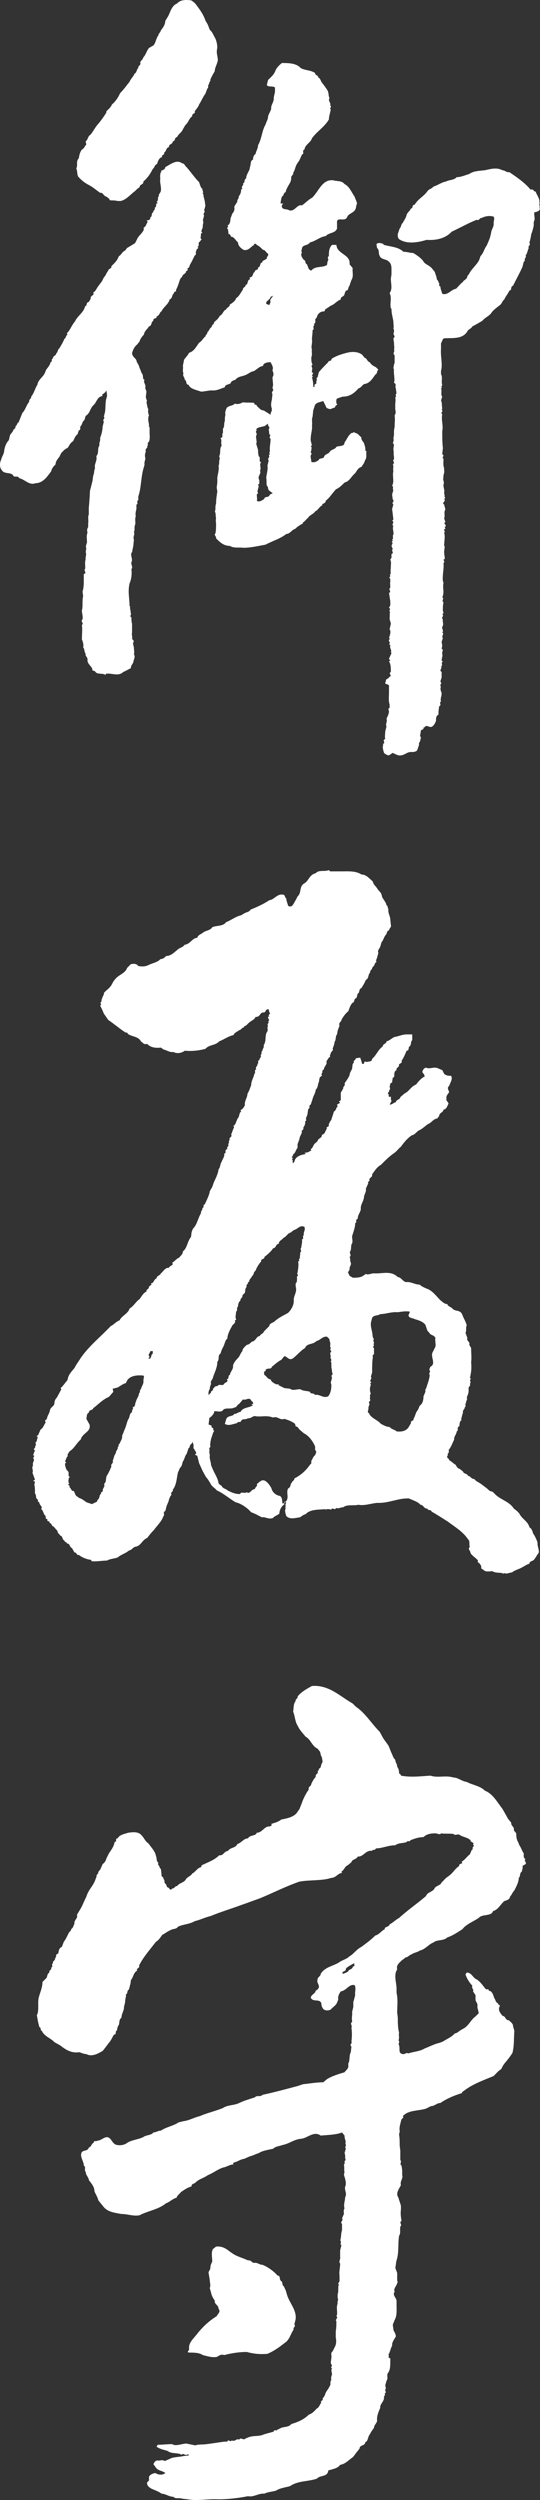
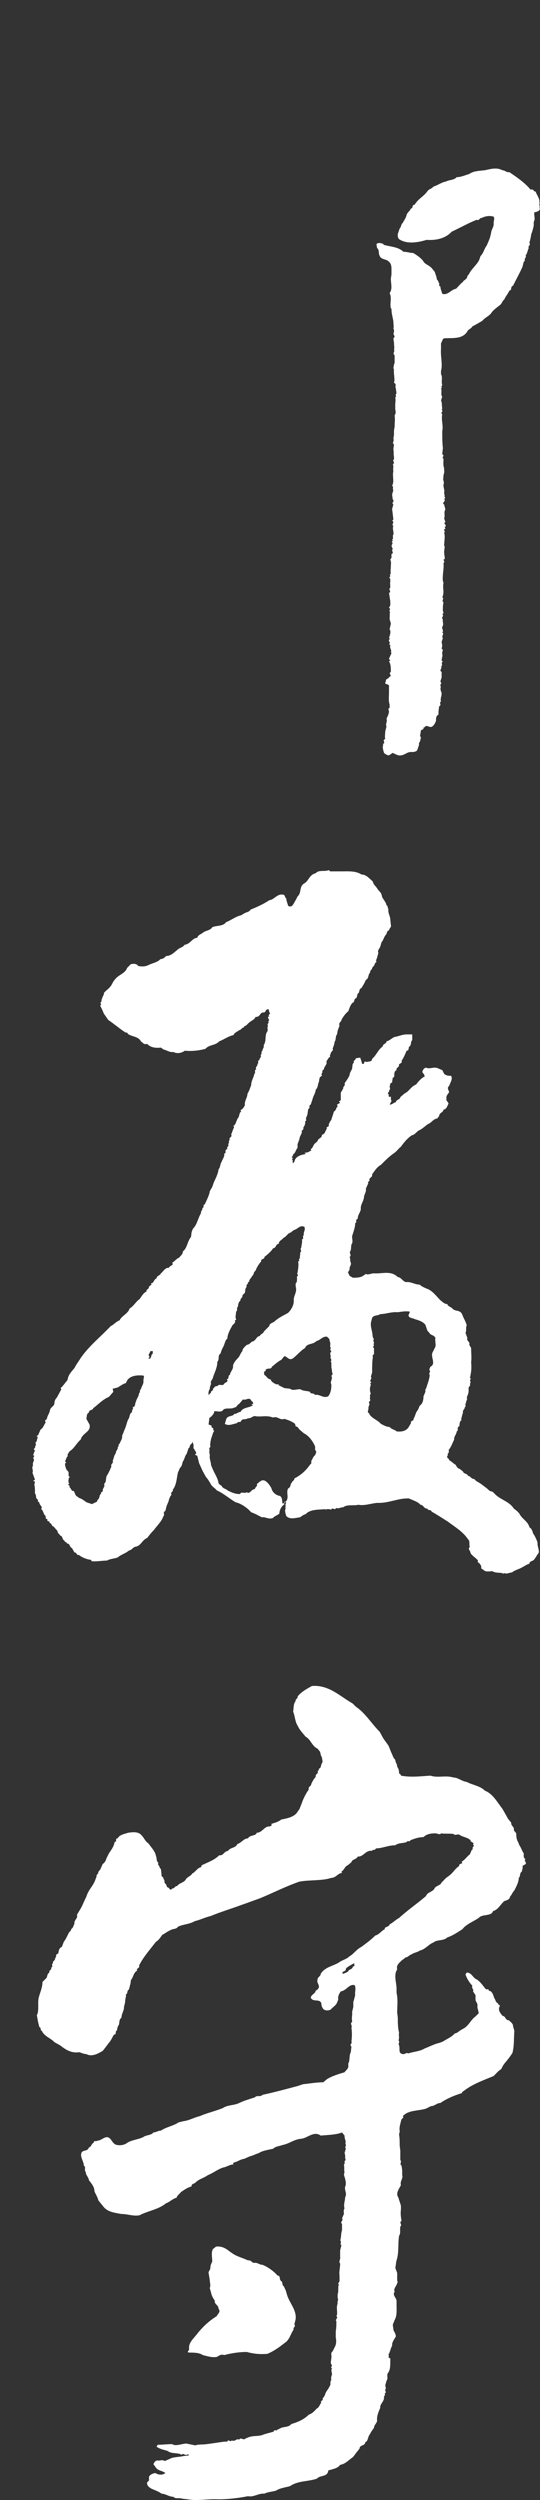
<svg xmlns="http://www.w3.org/2000/svg" id="_レイヤー_1" viewBox="0 0 86.17 398.66">
  <rect x="0" y="0" width="86.17" height="398.66" fill="#333333" stroke="none" />
  <defs>
    <style>.cls-1{fill:#fff}</style>
  </defs>
-   <path d="m14.27 29.55.5.3 1.2.9c.5-.1.5.5 1 .6l.4.3.2.3c.4 0 .8 0 1.2.1h.5c.9-.2 1.6-1.1 2.3-1.6l.3-.3.4-.3c0-.5.7-.4.6-.9.7-.6 1.1-1.2 1.5-2 .3-.2.3-.7.7-.8.1-.4.3-1 .8-1.1-.2-.4.5-.3.3-.7.4-.2.3-.8.8-.9-.1-.5.6-.4.6-.9.5-.1.2-.6.7-.7.2-.5.7-.7.9-1.2l.4-.7c.5-.4.6-1.1 1.1-1.4-.1-.5.6-.4.4-.8.2-.3.6-.7.7-1.1.3-.4.6-1.2 1-1.7l.3-.8c.3-.2 0-.7.3-.7-.1-.3.3-.5.2-.8.2-.4.4-.8.7-1.3 0-.6.4-1.1.5-1.8l-.1-.7c-.1-.4-.1-.8 0-1.2 0-.6-.1-1-.3-1.5-.3-.5-.5-1.1-.9-1.4l-.3-.8-.4-.7c-.3-.9-.8-1.6-1.4-2.4-.2-.3-.5-.6-.9-.8-.8-.1-1.7-.1-2.2.5-1 .4-1.1 1.6-1.6 2.3l-.3.5c0 .6-.4 1.1-.7 1.5-.1.4-.4.5-.4.8-.4.5-.4 1.2-.8 1.6l-.7.4c-.4.5-.5 1.1-.9 1.5-.1.4-.4.5-.5.8.2.5-.4.5-.3.9-.3.2-.2.7-.6.9-.2.5-.6.8-.8 1.3-.5.6-.9 1.2-1.5 1.8-.3.7-.8 1.4-1.3 1.8-.2.5-.6.8-.9 1.1v.2c-.3.5-.8 1.2-1.2 1.7-.5.5-.9 1.3-1.3 1.8-.5.3-.4.8-.8 1.1l.1.5c-.3.3-.3.6-.7.8-.3.4-.4.8-.5 1.4-.5.5-.1 1.1-.4 1.6.2.4.1.9.3 1.3.6.7 1.2 1.1 1.8 1.4M60.38 58.95l-.4-.4-.2-.1c-.4-.2-.6-.4-.8-.7-.4-.1-.4-.6-.8-.7l-.4-.5c-.7-.5-1.6-.5-2.4-.3-.8.2-1.8.5-2.5 1 .1.4-.5.2-.5.5-.6.6-1.1 1.1-1.5 1.6l-.2.8-.2.2.1.1-.1.4v.3l-.3.2v.4l-.2-.1v-.2c0-.5-.1-.9-.2-1.3l.2-.1-.2-.1.2-.5c-.4 0-.1-.4-.2-.5.2-.3-.3-.6.1-.8-.2-.3-.2-.7-.2-1.2.2-.4 0-.9.1-1.2-.2-.5.1-1 0-1.6 0-.5.1-.9.1-1.5.4-.2-.1-.6.3-.8l-.1-.2c.5-.2 0-.8.4-.9l.2-.5c.3-.5.7-.6 1.1-.6l.1-.3.9-.6c.6-.2 1-.8 1.6-1-.1-.5.6-.4.6-.9l.2-.5c.5 0 .3-.5.6-.8.1-.4.2-.6.3-.9.4-.6.1-1.3.2-1.9l-.5-.6c.2-1.6-2-1.6-2.1-3.1h-.7c-.5.5-.5 1.2-.5 1.8-.4.2.1.5-.2.8l-.1.6c-.7.5-1.9.1-2.5.9-.5-.1-.5-.6-.7-1-.4-.2-.1-.6-.5-.7-.2-.3-.6-.7-.3-1.2l-.1-.2.1-.4c.1-.7.9-.4 1.3-1 .9-.2 1.6-.9 2.5-1 .5-.6 1.5-.4 1.8-1.2v-.9c-.1-1.1 1.2-.1 1.6-.9.2-.6.9-.6 1.3-1.2.2-.4.1-.6.3-1-.1-.4-.3-.8-.4-1.1-.5-.7-.8-1.6-1.6-2-.5-.6-1.2-.4-1.8-.6-1.8-.2-2.3 1.8-3.4 2.8-.6.3-1 .8-1.6 1.2-.8-.2-1.1 1-2 .8-.4-.3-1.3 0-1.2-.8l.2-.3h-.4c0-.3.1-.8.2-1.1.4-.2.2-.6.6-.7.1-.6.5-1.1.8-1.7l.1-.5c-.1-.5.4-.5.3-.9.3-.4.3-.9.6-1.4l.4-.6.4-.9c.5-.2-.1-.6.4-.8.1-.8 1-1.1 1.2-1.8.8-1.1 2-1.8 2.7-3 0-.5.2-1 .3-1.6-.3-.2.3-.5-.1-.6.2-.5-.4-.7-.1-1.2-.2-.4-.1-.8-.3-1.2-.3-.5-.7-1-1-1.4-.1-.2-.2-.6-.5-.7 0-.4-.5-.3-.5-.7-.7-.5-1.6-.4-2.3-.8-.7-.8-2-.8-3-.8-.5.4-.9.8-1.1 1.4-.3.6-.7.9-1.1 1.3l-.2.8c.2.4.9.1 1.3.4v.7l-.2.9c.1.7-.5 1.2-.4 1.8-.1.4-.4.8-.5 1.2 0 .5-.3.9-.4 1.3-.6 1-.6 2.3-1.2 3.3 0 .5-.3.9-.4 1.4-.3.2-.4.5-.4.9-.5.2-.3.8-.5 1.2 0 .6-.6 1.1-.6 1.8-.4.2-.1.6-.5.8.2.3-.4.5-.1.8l-.2.2c0 .4-.1.7-.4 1.1.1.3-.3.5-.2.8l-.5.8c.1.4 0 .8-.3 1.1l-.3.8c0 .4-.1 1-.5 1.1.4.2-.3.4.1.6l.1.8h.2l.2.4c.5 0 .7.6 1.1.9 0 .5.4.9.9 1.2.8.2 1.2-.6 1.7-.8l-.1-.1.3-.1.2.2c.4.2.7.5 1 .8.4 0 .4.4.8.6v.1c.1.3-.3.4-.2.7l-.7.4v.2c-.5 0-.2.7-.7.8.1.5-.6.3-.5.7-.4.1-.2.9-.9.9l.1.1v.2c-.5.1-.2.8-.7.9.1.3-.5.4-.4.7-.3.4-.6 1.1-1.1 1.4-.1.4-.6.8-1 1 0 .4-.5.5-.6.8-.5.2-.5.8-1 1-.2.4-.5.7-.9 1 0 .4-.4.4-.4.8-.4.2-.4.7-.7.8.1.3-.3.4-.3.7-.4.3-.5.7-1 1-.4.5-.8 1.4-1.6 1.6-.2.4-.6.8-.8 1.1l-.2 1c.1.3-.1.8.1 1.2-.2.4.2.6.2 1 .4.2.1.8.6.8.3.7 1.2.8 2 1.1.5 0 1.2-.2 1.8-.2.6.1 1.4-.3 2-.5 0-.4.5-.4.9-.6.1-.4.5-.5.8-.6.4-.6 1.3-.5 1.9-.9l.7-.4c.6 0 1-.8 1.8-.9 0-.5.8-.6 1.2-.6l.2.4c.2.4.2.6.1.9.1.3.3.7 0 1.1l.1 1.2-.1.6c.4.3-.3.5 0 .9l-.1.9c-.1.4-.2.9 0 1.4v.3l-.2.5v.2l-.3-.2-.8-.5c-.5 0-.7-.4-1.1-.7.1-.3-.5-.1-.4-.5-.6-.1-1.2 0-1.8-.1-.4.2-.9.4-1.3.2-.3.4-1 .3-1.3.7-.2.4-.3.8-.2 1.1-.1.3-.1.6-.1 1-.2.4 0 .9-.3 1.2v.7c-.3.2.2.7-.4.8.3.4 0 .7.2 1.2-.4.5-.1 1.1-.4 1.7l.1.4c-.2.4 0 .7-.2 1.1.1.7-.1 1.2-.2 1.9v.8l-.1.8.1.6c-.1.7-.2 1.3-.2 2-.2.4 0 .9-.2 1.2.2.3.1.8.2 1.1-.1.4 0 .6 0 .9 0 .5 0 1-.1 1.5-.3.3.2.5.1.8.6.6 1.2 1.2 2.2 1.2.6.4 1.5.2 2.2.3 1.1 0 2.4-.3 3.5-.5 1.1-.6 2.3-.9 3.3-1.7.6 0 .9-.7 1.4-.8.4-.4.9-.7 1.3-.9l-.1-.1c.4-.2.6-.6.9-.8.2-.4.9-.6 1.1-1 .5-.2.7-.8 1.2-1l-.1-.1c.2-.2.6-.2.6-.6.5-.4.7-.7 1.1-1.2l.5-.6c.6-.3.9-.6 1.4-1.1.8-.2 1-.9 1.7-1.5.3-.4.4-.8 1-1l.4-.6.2-.5c.3-.4.1-1 .2-1.4l-.2-.1c.1-.4-.1-.8-.2-1.2-.2-.3-.5-.6-.4-.9-.3-.2-.6-.7-1-.7-.2-.3-.4.1-.7 0v.1c-.5.4-.6.9-1 1.4 0 .7-.8.5-1.3.7-.2.4-.7.4-1 .7-.2.5-.9.4-1 1-.2.2-.8.1-.8.4-.3.2-.7.5-1.2.3 0-.5-.3-1 .1-1.3-.4-.2 0-.5-.1-.8.2-.2-.3-.5.1-.5l-.2-.8v-.3c0-.7.3-1.5.2-2.1.1-.4-.1-.9.1-1.4l.1-1 .2-.6c.1-.7.9-.7 1.4-.9l.4.8c.1.4.4.4.7.5l.8-.3c-.1-.3.6-.4.2-.6 0-.3-.1-.8.2-.8h-.1l.9-.3c1.1 0 1.8-.5 2.5-1.3.4-.1.6-.5.9-.7.9-.1 1.3-.8 1.8-1.5.4-.2.2-.6.5-.8m-17.4 20.1c-.2.3-.8.1-.8.5-.3.2-.8.6-1.2.3.1-.2 0-.6 0-1l.2-.2-.1-.3.2-.8-.1-.3.2-.1v-.6c-.4-.6.4-1 .1-1.5.3-.4-.2-1 .2-1.3-.5-.2 0-.8-.4-1l-.1-.6v-.4l-.3-1c.2-.3-.1-.9 0-1.3.3-.3-.3-.6.1-.8l-.1-.2c.4-.5 1.3-.3 1.6-.7l.3-.2c-.1.4.3.5.2.8h-.1l.1.9c.4.2-.2.5.2.7 0 .8-.2 1.3-.1 2.1-.3.1.2.4-.2.5.3.4-.3.5 0 .9l-.2.8c.1.6-.1 1.2-.2 1.9.1.4 0 .9.1 1.3.3.2.1.6.4.8l.4.3c.4.2-.3.1-.4.5m.2-30.9-.2.5-.5-.2c-.1-.5.6-.6.7-1.1l.4-.2c-.2.4-.6.6-.4 1M29.07 44.15c0-.4.6-.5.6-.8 0-.2.5-.2.2-.5l.3-.2c.1-.5.4-.8.6-1.3l.3-.6c.4-.2 0-.6.3-.8-.2-.2.6-.4.1-.6.5-.1 0-.6.4-.8l.3-.4-.2-.2c.2-.2-.1-.9.4-.8-.5-.2 0-.7 0-1-.1-.2.2-.7 0-1l.2-.8c-.3-.3.3-.5 0-.8l.2-.7-.1-.8-.2-.8c.1-.2-.3-.5 0-.6l-.1-.1-.1-.5h-.1l-.2-.4-.2-.6c-.7-.7-1.3-1.6-2-2.4-.3-.2-.3-.6-.7-.6-.9-.7-1.9.2-2.7.6 0 .4-.5.5-.7.6l.1.1c-.3.3-.2.9-.2 1.2-.1.6.2 1.2.1 1.9-.1.4-.4.5-.3.8-.3.2 0 .8-.4.9l.2.2c-.5.2 0 .5-.5.8.2.3-.3.4-.2.7-.4.1-.1.7-.5.8.1.4-.3.5-.6.5l.2.2-.3.6c-.1.3-.5.3-.3.6-.2.6-.7.9-1 1.4l-.4.8-.3.2-1 .6-.3.4c-.5.2-.6.7-1 .9-.2.5-.4.8-.8 1.2l-.4.4c.1.4-.5.4-.5.7-.3.4-.4.8-.7 1.1l-.3.6-.6.8c-.3.4-.4.8-.8 1 .3.5-.5.4-.4 1l-.3.5c-.5.1-.2.6-.6.7-.2 1-1.2 1.5-1.6 2.4-.6.7-.7 1.3-1.3 1.9l.1.2c-.3.2-.2.5-.5.7-.2.5-.5 1-.8 1.5-.3.2-.2.6-.5.8 0 .4-.6.4-.5.8-.4.1 0 .5-.4.6-.1.5-.4.8-.7 1.2l-.2.5c-.3.7-1.1 1.1-1.2 1.9-.4.6-.5 1.3-1 1.9.1.3-.4.4-.3.8-.5.6-.6 1.3-1.1 1.8l-.6 1.5c-.3.1-.2.5-.5.6.1.4-.4.5-.4.8l-.3.4c-.3.3-.2.7-.4 1.1-.4.4-.6 1-.7 1.6 0 .5-.4 1-.5 1.5-.2.4-.3 1.1.1 1.6.4.7 1.3.3 1.8.8.1.5.8 0 1 .5.9.2 1.6 1.2 2.6.8 1.2 0 1.9-1.1 2.5-1.9.1-.5.4-.8.7-1.1 0-.5.3-.8.6-1.2l.3-.6c.3-.3.6-.7 1-.8.3-.4.4-.8.9-1.1.2-.4.3-.8.7-1.1l.2-.6c.5-.2 0-.5.4-.8l.3-.7c.4-.2.2-.7.5-.9.6-.4.6-1.1 1.1-1.6.6-.5.6-1.4 1.5-1.5l-.1-.2c.3-.2.6-.4.7-.7l.1.6v.4c-.3.7-.2 1.6-.3 2.4l-.2.8c.3.3-.3.4 0 .8l-.2.8c0 .6-.2 1.3-.4 1.8.1.5-.2.7-.1 1.2-.4.5 0 1.1-.5 1.7.2.7-.4 1.3-.2 1.9-.2.4-.1.8-.3 1.2l-.1.8-.1.4-.2.8c-.2.5-.1 1.2-.2 1.8 0 .5-.1 1.1-.1 1.5v.9c-.2.4 0 .9-.1 1.4v.6c-.2.3-.2.6-.1.9-.2.4-.1.9-.1 1.3.1.4-.3.7-.1 1.2l-.1.6c.2.3-.1.9 0 1.2-.2.4 0 1.1-.1 1.5-.3.2.4.6-.2.8v.9c0 .6 0 1.3-.2 1.9l.1.7c-.2.8 0 1.6-.2 2.3 0 .5.2.9.1 1.4-.4.4.3.6-.1.9.1.8 0 1.6 0 2.3.2.5.3.9.2 1.3.3.3.1.6.4 1-.1.4.3.5.3.9-.1.7.6 1 .8 1.6l-.1.1.5.2c.3.6 1.2.2 1.7.6v-.2c.9-.2 2 .5 2.8-.3.3-.1.8-.4 1.2-.6 0-.3.2-.6.4-.9 0-.4.4-.9.1-1.3.1-.4 0-.7 0-1 0-.4-.3-.7 0-1.1l-.3-.4c.1-.3-.1-.6 0-1v-1.4c-.1-.3-.1-.7-.1-1-.4-.2.1-.5-.1-.6 0-.5-.2-.9-.1-1.2h-.1c0-1.3-.3-2.3 0-3.6.3-.7.4-1.5.3-2.3.3-.3-.1-.7 0-1.1.3-.5-.3-1.2.1-1.6l.2-1 .1-1c-.2-.5.2-.8 0-1.2.2-.4 0-.8.2-1.2.1-.4-.1-.9.1-1.3-.1-.4 0-.8.1-1.2v-.7c.4-.1-.1-.5.3-.7v-.6c.5-1.4.4-3.2.9-4.7l.1-.4c-.1-.5.2-.7.1-1.1s0-.6.1-1c-.2-.4.4-.5.2-.8.3-.2-.1-.5.3-.7.2-.5.1-1 .1-1.5v-.8l-.1-.1v-.4c-.1-.5-.2-1 0-1.4-.1-.3-.2-.6-.1-1-.2-.3-.2-.8-.3-1.1.2-.3-.1-.5-.1-.9l.1-.8-.2-.6c.2-.5-.4-.9-.1-1.3l-.2-.1c-.1-.4 0-.7-.3-1-.1-.4-.3-.7-.4-1.1-.1-.3-.4-.6-.4-.9-.2-.4-.6-.5-.7-1.1.1-.5.4-1.1.8-1.4l.4-.5c.1-.4.4-.8.7-1.1 0-.3.3-.7.6-1l.2-.3c.5-.1.3-.7.7-.9-.1-.5.7-.3.5-.7.5-.1.5-.7.8-.8.3-.7 1.1-1.1 1.3-1.9.5-.2.3-.7.7-1-.1-.3.5-.2.3-.5.6-1.1.5-1.8 1-2.1" class="cls-1" />
  <path d="M86.07 33.15c.2-.2-.2-.7.1-.7l-.1-.1c.1-.7-.4-1.2-.6-1.8-.4 0-.3-.5-.8-.3-.9-1.1-2.2-2-3.4-2.8-.4.1-.7-.3-1.1-.3-.9-.5-1.9-.2-2.8 0-.9.1-1.8.1-2.5.6-.7.2-1.3.5-2 .5-.4.5-1.2.4-1.7.7-.7.1-1.3.6-2 .8-.3.4-.8.4-1 .8-.6.8-1.5 1.2-2 2.1-.5 0-.2.6-.6.6-.2.5-.6.6-.7 1.1-.1.4-.4.8-.6 1.2-.3.2-.2.6-.5.9l-.3.9c0 .4 0 .7.4.9 1.2.7 2.9.4 4.2 0 1.5.1 3-.2 4-1.3 1.3-.6 2.7-1.4 4-1.9.4.2.4-.3.8-.3.6-.3 1.3-.4 1.9-.2.2.3 0 .7 0 1 .1.6-.4 1.1-.4 1.6l-.2.8-.2.5-.3.7c-.4.5-.5 1.2-1 1.7l-.2.6c-.4.8-1.2 1.4-1.6 2.2l-.3.4c0 .5-.6.6-.7.9-.4.3-.7.7-1.1 1.1-.8.1-1.3 1.1-2.2.8-.1-.4-.3-.8-.3-1.2-.4 0 0-.5-.3-.6 0-.4-.3-.3-.3-.8l-.3-.9-.4-.5c-.4-.5-.9-.6-1.3-1-.4-.7-1.1-1.1-1.7-1.5-.5 0-1-.2-1.6-.2-.8-.8-2.1-.8-3.1-1.1l-.2-.2c-.4-.1-.8-.2-1 .1l.1.6c.4.3.2.9.4 1.2.2.7 1.1.5 1.5 1 .4.3.4.9.4 1.2v.8l-.1.7c0 .8.3 1.6-.2 2.3.4.7 0 1.6.2 2.4l.1.1c0 .8.2 1.3.3 2 0 .4.1.9 0 1.2l.1.1v.4c-.3.5.4.6-.1 1l.1.7c0 .4.1.8 0 1.1.2.3-.3.6.1.9v1.2l-.1.3-.1.6.1.1c-.1.7.2 1.6 0 2.2.5.2.1.6.3.9l.1.8c-.3.2.1.5-.2.6.1.4 0 .8 0 1.2v.6c0 .4.2.6-.1 1.1.1.7 0 1.1 0 1.8l-.1.6v.7l-.1.6c.2.4-.3.7.1.9l-.1.8c.1.4 0 .8.1 1.2v.4c-.4.2.3.5-.2.8.2.2 0 .7.1 1.1-.2.8.2 1.6-.2 2.3.3.2 0 .5.2.7l-.2.7.1.8c.4.3-.3.5.1.8l-.2.7.1.8.1.9-.2.2c.5.2-.2.6.2.8-.2.5.1.9 0 1.4-.2.2.1.6-.2.8.3.2-.3.4.1.5l-.2.5.2.5c-.3.3.3.6-.2.8v.6l-.2.3c.2.4.1.6.1 1 0 .5-.1.8 0 1.2-.3.1.1.6-.3.6.4.3.1.9.2 1.2v.5c-.4.2.3.6-.2.8.1.4.1.8.2 1.2 0 .4.1.9-.2 1.1l.2.3c-.3.2.1.5-.1.7.1.3-.1.8.1 1.2l.1.4-.2.9c.3.4 0 1-.1 1.4h.1v.2c-.4.2.3.5-.1.8l.2.1v.2c-.1.3.3.7.1.9l.1.2-.4.9.2.3-.2.1c.3.5.3 1 .3 1.7-.5.3.3.5-.2.8l-.1-.1c.2.4-.6.3-.5.8-.4.7.6.2.5.9v.9c0 .6-.1 1.3.1 1.9v.5l-.2.2.1.4c0 .4-.3.9-.4 1.2.2.3-.2.8 0 1.2l-.2.8c0 .4-.1.8 0 1.2-.6.2.2.6-.4.8l.1.1c-.2.4 0 .9.1 1.3.2.2.5.4.8.4l.6-.4c.4.2.9.5 1.3.4.4 0 .9-.4 1.3-.5s.9.1 1.3-.3l.3-.9c-.1-.4.3-.5.2-.9.3-.2-.2-.5 0-.7l.1-.7.4-.2v-.2l.2-.1c.3-.5.8.2 1.2-.1.3-.2.5-.6.6-.9 0-.4 0-.8.4-1v-.5l.1-.8c.5-.3-.1-.5.3-.8-.2-.5.3-1.1 0-1.6l-.1-.4c.2-.3-.2-.7.2-.9-.4-.3 0-.6 0-1v-.8c-.5-.3.2-.6-.1-.9.4-.1-.1-.5.3-.8l-.2-.1c0-.4.2-.7.1-1.1-.1-.3.3-.6-.1-.8l.1-.5-.1-.6.2-.6c-.3-.3.3-.7-.1-.9.3-.3-.1-.5 0-.9.3-.4 0-.8.1-1.2-.4-.3.3-.5-.1-.8.4-.2 0-.5.1-.8 0-.4 0-.7.1-1.1-.4-.3.2-.6-.2-.8.4-.8 0-1.5.2-2.3l-.1-.3c-.1-1 .2-1.9.1-2.9.4-.2-.3-.5.2-.6 0-.5-.1-.7-.1-1.2l.1-.8-.1-.1c0-.7.2-1.5 0-2.1.3-.2-.3-.6.2-.6l-.1-.3c.5-.3-.4-.6.1-.8l-.2-.6c.2-.4-.1-1 .2-1.4l-.2-.8c-.5-.3.4-.5 0-.9.4-.2-.1-.3.1-.6-.2-.3 0-.6-.1-.9l-.1-.5v-.3c.2-.4-.2-.8 0-1.1-.1-.4.2-.7.1-1.1v-.4c-.2-.5-.1-1.1-.1-1.5-.4-.2.3-.5-.2-.7l.1-1c-.1-.9-.1-1.8-.1-2.7.2-.9-.2-1.8 0-2.7-.4-.2.3-.5-.1-.7l.1-.2c-.1-.5 0-.9-.2-1.3l.2-.6c-.3-.3 0-.9-.2-1.3.3-.1-.1-.3.2-.5-.2-.6.1-1.3-.2-1.8v-.5c.3-1.1-.1-2.3 0-3.5v-.9c.2-.3.2-.7.5-.8 1.3-.1 2.9.2 3.7-1.1.2-.4.6-.4.8-.8.6-.3 1.1-.6 1.6-.9.4-.5 1-.7 1.4-1.2.3-.5.9-.9 1.4-1.3.3-.2.4-.7.7-.9.2-.5.6-.9.8-1.4.5-.1.1-.6.6-.8.5-1 1.1-2.1 1.5-3l.2-.8.2-.2c-.2-.3.3-.5.1-.8.3-.4.3-.8.5-1.2-.2-.3.4-.5.1-.8l.2-.8.1-.6c.2-.5.3-.9.4-1.4v-.6c.3-.4 0-1 .1-1.5.8-.1 1-.5.8-.7M83.88 297.25c.2-.3-.4-.6 0-.8-.4-.1-.3-.6-.3-.9-.3-.4-.4-.9-.7-1.3l-.2-.5c-.3-.5-.3-1-.3-1.4l-.4-.5c.2-.5-.5-.7-.4-1.2l-.5-.6-.5-.9-.4-.7c-.8-1-1.5-2.4-2.8-2.9-.8-.8-2-.9-2.9-1.4-.8-.1-1.4-.7-2.1-.7-1.3-.4-2.5.1-3.7-.3-1.6.1-3.1.3-4.7 0 0-.3-.4-.3-.3-.5 0-.3-.1-.7-.3-.9 0-.5-.3-.7-.3-1.1l-.3-.4-.3-.7c-.2-.4-.3-.8-.5-1.2l-.5-.7c-.4-.5-.6-1-.9-1.5-1.3-1.3-2.3-3-3.8-4l-.5-.5c-2.1-1.2-3.8-3-6.5-2.8-.9.5-1.8 1-2.3 1.7.1.3-.4.4-.3.7-.4.5-.3 1.2-.4 1.7.3.7.3 1.6.7 2.2.3.7.9 1.3 1.3 1.8.8.4 1 1.5 1.9 1.9l.4.5c.1.4.1.6.3.9 0 .3.2.7 0 .9-.2.3-.1.8-.5.9v.2l-.2.2c.2.4-.4.4-.3.9-.3.3-.5.7-.7 1.1 0 .4-.6.5-.4.9-.5.7-.9 1.5-1.2 2.4-.2.4-.2.7-.5 1-.5 1-1.7 1.2-2.7 1.4-.5.4-1 .5-1.6.7l.1.2-.3.2c-.9-.1-1.2 1-2.1 1-.2.6-1.1.3-1.4.9-.7 0-1 .7-1.7.9-.3.7-1.1.5-1.5 1.1-.7.1-.7.8-1.4.7-.8.8-1.8 1.1-2.8 1.6l-.1.3c-.6.1-.9.8-1.4 1-.2.4-.7.5-1 .9-.3.6-1.1.6-1.4 1.1-.4 0-.4.4-.8.4-.4.5-.4-.2-.8-.2l-.2-.5c-.4-.2-.1-.7-.4-.8.1-.4-.4-.3-.3-.7l-.1-.9-.2-.2c0-.4-.4-.4-.2-.8-.4-.3-.2-.7-.4-1.1-.1-.7-.7-1.3-1.2-2-.5-.3-.7-.9-1.1-1.3-.5-.6-1.4-.5-2.1-.4-.6.2-1.4.3-1.7.9-.5 0 0 .5-.5.6-.1.7-.5 1.2-.9 1.8l-.4.8c-.1.4-.3.7-.6.9l-.3.7c-.1.3-.5.5-.4.8-.4.2-.2.6-.4.8-.3 1.1-1.2 1.8-1.5 2.9l-.2.4-.4.9c-.2.5-.7 1.2-.9 1.6.2.6-.5.8-.4 1.4l-.3.7c-.3.1-.2.5-.5.6-.3.5-.5 1.1-.9 1.6l-.3.8c-.5.2-.5.7-.6 1.1-.5 0-.2.6-.5.7.1.4-.5.5-.3.8-.4.2.1.5-.3.7.1.4-.4.4-.3.8-.4.2-.3.7-.5.9l-.6.6c0 .9-.4 1.7-.6 2.5s.1 2.1-.3 2.8l.2 1.1.2.8c.3 0 .1.5.4.6.4.9 1.5 1.2 2 1.8l.9.5c.9.7 1.8 1.3 3.1 1.1.3.1.7.3 1.1.3.9.5 1.9-.1 2.6-.5l.4-.5.6-.8c.3-.3.5-.8.8-1.3.5 0 .1-.5.5-.7 0-.3.1-.6.3-.9.1-.4 0-.8.4-1.1 0-.6.4-1.1.4-1.6 0-.3.2-.7.2-1.1s.2-.7.1-1c.4-.2.1-.6.5-.8.1-.5.3-1 .3-1.5.4-.4.4-1.2 1-1.5-.2-.4.5-.4.3-.8.7-1.4 1.7-2.5 2.7-3.8.5-.3.7-.7 1-1.1.4-.2.9-.6 1.4-.8.3-.2.9-.1 1.1-.5.8-.4 1.9-.4 2.7-.9.9-.2 1.6-.6 2.5-.8 1.7-.7 3.4-1.2 5-1.8.9-.3 1.9-.7 2.8-1 2.2-.9 4.1-1.9 6.4-2.7 1.6-.3 3.6-.1 5.1-.6.7 0 1-.7 1.7-.8l-.1-.2c.5-.3.5-.8 1-1l.6-.5c.1-.5.8-.4 1-.9.9.1 1.3-1.1 2.3-.9 0-.3.5 0 .6-.4 1 0 2-.5 3.1-.5.5-.4 1.2-.3 1.8-.5.1-.3.6 0 .6-.3.8-.3 1.4-.5 2.1-.5.5-.5 1.2-.6 1.9-.6.3 0 .7.3.9 0 .5.1 1.3 0 2 .1.2.3.6 0 .9.1.5.4 1.3.4 1.8.9 0 .4.7.3.4.7.4.3-.3.4 0 .7-.4.2-.3.8-.7 1-.4.4-.7.8-1.1 1 .3.5-.5.2-.4.7-.6.4-.8.8-1.3 1.3l-.5.4c-.5.3-.6.6-1 .9-.2.6-1 .5-1.2 1.1-.4.5-1.1.5-1.3 1.1-1.4 1.2-3 2.3-4.3 3.5-.6.3-1 .8-1.5 1-.1.5-.8.3-.8.8-.6.3-.8.8-1.5 1-.7.7-1.4 1.2-2.2 1.8-.8.4-1.3 1.2-1.9 1.5-.5.5-1.2.6-1.7 1-1 .6-2.2.7-2.9 1.8 0 .4-.5.5-.5.9-.2.5.3.8.2 1.3l-.2.3-.3.2c-.1.5-.7.6-.8 1.1.4.8 1.4.1 1.7.9 0 .4.1.6.3.9.3.3.8.3 1.2.1.3-.4.8-.6 1-1.1l.2-.5c-.1-.4.1-.9.4-1.3.9-.1 1.3-1.2 2.2-1 .3.5 0 1.1.1 1.6-.1.4-.2.8-.3 1.1v.8l-.2.8c.1.3-.1.9 0 1.3v.3c-.4.2.1.6-.1.9.1.6.1 1.5 0 2.2.2.3-.4.5 0 .8l-.1.9c-.3.5-.1 1.3-.4 1.8v.3c.1.5-.4.8-.6 1.1-1 .3-2 .6-2.8 1.1l-.6.5c-1.1 0-2.1.2-3.2.3l-.9.3c-1.9.5-3.7 1-5.6 1.4-.3.4-.9 0-1.2.4-.9.3-1.7.5-2.5.9s-1.9.3-2.6.8c-1.2.5-2.6.8-3.7 1.3-.9.2-1.7.7-2.6.8l-.8.2c-.9.6-1.9.7-2.8 1.3-.4 0-.8.3-1.2.3-.3.4-.9.4-1.4.6-.7.5-1.8.5-2.7 1-.5.4-1.1.5-1.7.4s-.8-.7-1.1-1c-.7-.7-1.3.3-2 .3-.2.2-.6-.1-.6.3-.4.2-.4.7-.8.8-.2.7-1 .3-1.2.9-.2.7.4 1.3.4 2 .4.2 0 .7.3 1 0 .5.5.9.5 1.3.4.5.9 1.1.9 1.8.2.5.5.9.6 1.4l.8 1c.7.9 1.8 1 2.9 1.2 1 0 1.9.4 2.9.2 1.3-.7 3-.9 4.2-1.9.6-.2 1-.7 1.7-.9.1-.4.5-.6.7-.9.6-.4 1-.7 1.7-.9-.1-.4.4-.4.6-.6.6-.6 1.3-.7 2-1.2.8-.3 1.5-.9 2.4-1.2.6-.1 1.1-.5 1.7-.5l-.1-.1.1-.2c.6-.1 1-.5 1.7-.6l.9-.4c.5-.1 1-.4 1.4-.5.6-.4 1.4-.5 2.3-.7.4-.4 1-.4 1.5-.6 1.1-.2 1.8-.9 3-1 1-.1 2-1.3 3.1-.5.9-.1 2.4-.1 3.4-.5l.4.5c0 .4.1.6.2 1-.2.2.2.6-.1.8l.1.3-.2.7c.2.3 0 .8.2 1.1-.4.2 0 .5-.3.7.1.5 0 .8.1 1.3-.2.3 0 .6.1 1l.1.5v.5c-.4.7.3 1.3-.1 1.9 0 .6-.3 1.2-.1 1.8-.2.3-.1.6-.1.9l-.3.7c.3.4-.4.5 0 .9v1c-.2.5-.1 1.2-.3 1.6.3.2-.1.6.2.8l-.2.8v1.1c.1.3-.3.7 0 1 0 .7-.2 1.3-.1 1.9v.9c0 .2-.4.4-.1.5-.2.5 0 1.1-.2 1.6v.6c.2.3-.1.5 0 .9-.3.7.1 1.5-.2 2 .4.3-.3.5 0 .8 0 .5 0 1.1-.1 1.6v1c.1.4.1 1-.1 1.4l-.4.8c-.4.3-.1.7-.2 1 0 .4-.2.8 0 1.1.3.3-.3.4.1.6-.2.4 0 .6 0 1-.1.3-.2.5-.1.9-.3.2 0 .7-.3 1-.2.5-.6.8-.7 1.3l-.2.4-.2.2c.2.4-.5.4-.2.7-.3.3-.3.7-.7.9-.4.4-.7.8-1.3 1-.8.8-1.8 1.2-2.8 1.5-.4.5-1 .4-1.6.6l-.6.3v-.1c-.1.5-.5-.1-.6.4-.6.2-1.2.3-1.7.5-.7.3-1.5.1-2.3.4l-.5.2c-.3.4-.8-.3-1 .2-.4-.3-.7.4-1.2.1-.2.4-.6-.3-.7.2h-.4c-.9.1-2 .3-2.9.4-.6.1-1.3 0-1.8.2l-1.5-.3-.6.1c-.5.1-1.2.3-1.6 0-.8 0-1.5.1-2.3.1l-.2.3c.5.4 1.2.5 1.8.7.6.5 1.6.2 2.2.6.3-.4.6.3 1-.1l.2.2-.9.1c-.8.2-1.6.1-2.3.5l-.7.3c-.4-.3-.7 0-1.2-.1-.4.1-.5.4-.6.6l.3.4c.4.7 1.1.6 1.6 1-.4.4-1.2.3-1.6 0-.4.1-.8.2-1 .6v.6l-.3.3c-.1.5.4.9.9 1.1s1 .4 1.4.7c.6 0 1.2.5 1.9.5.3.4.9.1 1.4.3l.9.1c1.5.3 3.1-.1 4.9 0 1.5 0 3.2-.2 4.7-.5.9.2 1.7-.5 2.6-.4.6-.3 1.3-.3 1.9-.5.6-.4 1.5-.5 2.2-.7 1.3-.9 2.9-.7 4.3-1.2.5-.6 1.7-.2 1.8-1.3.6-.2 1.5-.3 1.9-.9.8-.1 1.4-.8 2-1.2.3-.3.5-.7.8-1l.3-.4c0-.6.9-.4.9-1 .5-.2.4-.9.7-1.2.2-.4.4-.7.7-1.1 0-.4.4-.7.5-1.1-.1-.7.2-1.4.5-2.1-.1-.5.5-.9.6-1.5-.1-.4.3-.5.1-.8.5-.2-.2-.5.2-.7l-.1-.6.2-.7c.3-.4 0-.9.2-1.2.4-.5.4-1.2.4-1.9v-.5c-.5 0-.1-.5-.3-.6.3-.4.3-.9.6-1.4-.1-.5.4-1.1.6-1.5l-.1-.4-.3-.6c0-.4-.2-.8 0-1.1l.2-.5c.4-.7.3-1.6.3-2.4v-.7c-.1-.5-.7-.9-.3-1.4-.2-.4.1-.7.3-1.1l.2-.5-.1-.1v-1.3l-.3-.8c.1-.4.1-.9.2-1.2.4-1.2.2-2.6.4-3.9.3-.5.1-.9.2-1.5.4-.3-.3-.6.2-.9-.1-.5-.2-1.2-.1-1.8v-.6c-.1-.4-.3-.9-.4-1.3-.5-.7.1-1.4.4-2-.2-.6.4-1.1.2-1.6v-.8l-.1-.7c-.4-.3.1-.6-.2-.9v-1.5l-.1-.8c0-.6 0-1.2-.1-1.8l.1-.4v-.2c-.1-.5.1-1 .2-1.5l.1-.3.3-.3-.1-.2c.9-1 2.4-.8 3.7-1.2l.8-.4c.6 0 .9-.5 1.5-.5 1-.7 2.2-1.2 3.5-1.6l-.1-.1.3-.2c1.4-1.1 3.1-1.7 4.8-2.4.4-.4.7-.8 1.2-1.1.2-.4.4-.8.7-1.1.4-.5.8-1 1.1-1.5.3-1.2.2-2.4.3-3.5l-.2-.7c0-.5-.4-.7-.7-1-.6 0-.4-.6-1-.7-.3-.4-.7-.8-.5-1.4.3-.4-.3-.3-.2-.6-.4-.1-.4-.6-.6-.8l-.1-.3c-.1-.3-.3-.9-.8-.9.1-.4-.4-.1-.5-.3-.5-.6-.8-1.1-1.4-1.5-.6-.2-.8-1.1-1.6-1.1l-.2.3c.2.6.6 1.3 1.1 1.8-.2.4.3.6.1.9l.4.6v.8c.1.3.4.6.3 1 0 .4.2.7.2 1.1l-.5.5c-.7.5-1 1.3-1.7 1.8l-.5.3c-.3.1-.7.6-1.1.6-.5.6-1.3.9-1.9 1.3l-.5.2c-.9.2-1.6.6-2.4.9-.8.5-1.8.5-2.6.8-.4-.2-.6.2-.9.1-.8-.1-.4-.9-.6-1.4-.2-.3.2-.5-.1-.8.2-.3 0-.8.1-1.2-.2-.8-.2-1.6-.2-2.4l-.1-.8c0-.9.1-1.8 0-2.6l-.1-.6v-.6c0-1-.5-2.2.1-3.1-.2-.7.4-1.1.8-1.5l.3-.2.2-.2c.4 0 .6-.4 1-.5.4-.3.9-.3 1.3-.6.9-.2 1.4-1 2.2-1.3.6-.5 1.6-.2 2.2-.8.9-.3 1.6-.8 2.4-1.3.6-.8 1.7-1.2 2.6-1.8.6-.7 2-.2 2.3-1.1.8-.2 1.2-1.1 1.8-1.6.4-.1.9-.3.9-.7.3-.3.4-.7.7-1 .3-.6.7-1.3.7-2 .3-.2.1-.8.5-1 0-.3.2-.5.1-.9l.5-.3Zm-27.3 16.2-.3.2c0 .4-.7.4-.7.7-.3.2-.5.3-.9.4-.2-.5.6-.3.5-.8.3-.4.9-.6 1.3-.9l.1.4Z" class="cls-1" />
  <path d="M31.47 372.15c-.6.8-1.4 1.4-1.3 2.4.1.3-.5.5 0 .6.8 0 1.6 0 2.2.4.8.2 1.4.4 2.2.3.4-.2.7-.5 1.2-.3 1.1-.3 2.4-.5 3.6-.5 1.1.3 2.1.4 3.3.3 1.2-.5 2.2-1.3 3.1-2l.3-.4c.3-.5.5-1.1.8-1.5-.2-.3.4-.4.1-.8l.2-.8c.2-1.5-1-2.6-1.4-4-.1-.5-.3-.9-.5-1.3-.3-.1-.1-.6-.4-.8-.4-.3 0-.8-.6-.9-.6-.7-1.6-1.4-2.4-1.7-.5 0-.8-.4-1.3-.3-.4 0-.5-.5-1-.4-.8-.4-1.8-.6-2.6-1.2l-.3-.2c-.7-.6-1.4-.9-2.2-.8l-.5.4c-.3.6-.1 1.3-.1 2-.2.4-.3.6-.3 1.1l-.3.6.2 1.2c0 .4.2.9 0 1.3l.2.7c.1.5.3.9.6 1.3-.1.6.6.7.6 1.3.4.5-.1.8-.3 1.2-1.3.8-2.3 1.8-3.1 2.8M85.78 245.95c-.2-.5-.4-1-.7-1.4-.1-.3-.2-.8-.6-1-.2-.9-1.1-1.3-1.5-2-.2-.4-.6-.7-1-1-.7-1.1-1.9-1.3-2.9-2.2l-.5-.5c-.5 0-.7-.4-1-.6l-.8-.6c-.4-.3-.8-.4-1.1-.8-.5 0-.6-.5-1-.5-.1-.4-.7-.3-.8-.7l-.5-.4c-.4-.1-.5-.4-.7-.7-.4-.2-.6-.5-1-.7 0-.3-.6-.4-.2-.8-.2-.3.3-.3.1-.8.4-.5.6-1.1.9-1.7-.1-.4.4-.9.4-1.3.4-.2-.1-.6.4-.8.1-.4 0-.8.4-1l-.1-.1c.1-.4.2-.8.3-1.1-.1-.4.3-.5.3-.9.3-.1-.1-.5.2-.6-.1-.3.3-.6.1-.9.1-.3.3-.6.3-1.1v-.2c-.1-.5.4-.5.2-.9.3-.2-.2-.6.2-.8l-.2-.1c.2-.8.3-1.6.2-2.5.1-.7 0-1.5 0-2.3l-.3-.5c.2-.5-.5-.6-.3-1.1l-.3-.8c.2-.4 0-.9.2-1.2-.1-.4-.3-.8-.5-1.2l-.3-.7c-.4-.6-1.1-.3-1.5-.8-.3-.3-.7-.3-.8-.7-.5 0-.8-.4-1.1-.6-.7-.7-1.3-1.6-2.3-1.9-.4-.2-.7-.3-1-.6-.8 0-1.4-.5-2.2-.4-.5-.1-.8-.8-1.3-.8-1.1-1.1-2.5-.5-3.8-.6-.5 0-.9.3-1.3.1l-.6.4c-.5.2-1 .2-1.5.2-.2-.2-.6-.2-.6-.6-.4-.3.2-.5.1-.9 0-.3.3-.5.2-.9-.2-.4 0-.6-.2-.9.4-.3-.1-.6.1-.9.2-.3.1-.7.2-1.1.3-.4.1-.8.1-1.3.2-.7.5-1.4.5-2.1.4-.2-.1-.5.4-.7 0-.6.4-1 .5-1.5-.1-.7.4-1.2.5-1.9 0-.5.4-.8.3-1.4l.4-.9-.1-.1.3-.3c-.2-.5.5-.4.4-1 .4-.5.7-1.1 1.4-1.5l.2-.2c.5-.5 1.1-1.1 1.8-1.6.5-.3.8-.8 1.2-1.1.5-.7 1-1.3 1.7-1.8.6-.1.8-.7 1.4-.9l.3-.2.9-.7c.6-.2.8-.8 1.5-.9l.3-.4c0-.5.6-.5.7-1 .5-.1.6-.6.8-1l-.4-.6.1-.1c-.2-.4.2-.8.4-1.1-.1-.3-.4-.7 0-1 .2-.6.6-1.1.3-1.6-.4 0-.7 0-1.1-.3l-.3-.6-.7-.3c-.7-.3-1.3.2-1.9-.1-.4.1-.5.4-.6.7l.3.4.1.3c-.6.3-1 .8-1.4 1.3-.8.3-1.1 1.1-1.8 1.4l-.7.6c0 .4-.7.4-.7.8-.4.1-.6.4-1 .4l.3-.6-.1-.2v-.5l-.2.1-.2-.2.1-.2c-.5-.2.2-.5 0-.7.4-.2-.1-.6.2-.8-.2-.4.4-.3.3-.6l.1-.6.2-.1c.1-.3-.1-.9.4-1.1-.1-.4.3-.4.4-.7-.2-.4.6-.3.4-.8.3-.4.6-1.1.8-1.6.5 0 .2-.6.5-.7.3-.3.1-.7.4-1v-.9h-.9c-.7 0-1.2.3-1.9.4-.5.2-.8.6-1.3.7 0 .4-.6.4-.6.8-.8.6-1 1.4-1.7 2 0 .5-.6.4-.9.5-.6-.3-.1.4-.7.3l-.1-.4-.2-.6-.7.1c0 .3-.5.4-.3.7l-.2.2-.1.8c-.2.4-.4.7-.4 1-.2.5-.6 1-.8 1.3.2.4-.3.5-.2.8l-.4.7v1.2l-.3.2.2.2-.5.3.1.3c-.3.2-.2.6-.6.8-.1.4-.3.9-.4 1.3-.2.3-.5.7-.4 1l-.3.2-.1.1.1.1c-.3.4-.3.9-.8 1 0 .6-.6.5-.7 1l-.3.3c-.4.2-.4.8-.8 1l.1.2-.2.1c-.4.3-.6.2-.9.3l.2.1-.1.1c-.7.1-1.6.4-1.7 1.2-.5.6-.1-.2-.4-.4l.2-.2c-.5 0 .1-.4 0-.6.4-.2.4-.7.7-1v-.6l.3-.8c0-.4.3-.7.4-1.1-.2-.3.4-.4.2-.7.2-.3.4-.7.3-1l.2-.2c-.2-.4.2-.7.2-1.1l.1-.7c.4-.1 0-.6.4-.7l.3-.9c.1-.5.5-1 .5-1.5.4-.3.3-.9.5-1.2.1-.4 0-.8.5-1l-.1-.3c.3-.2 0-.6.4-.7 0-.5.6-.8.4-1.3l.4-.6c.4-.2 0-.3.3-.6-.1-.3.5-.5.3-.8.1-.4.3-.7.3-1.1.3-.4.1-.9.4-1.2l.1-.6.3-.8c-.2-.5.3-.6.3-.9.2-.4.6-1 1.1-1.4l.3-.8.3-.5c.5-.1.2-.7.7-.8l.2-.7c.4-.2.1-.7.6-.9.3-.5.5-.8.7-1.3.5-.2.3-.8.7-1.2-.1-.3.3-.4.3-.7l.4-.5c-.1-.3.5-.4.2-.7.2-.3.3-.9.4-1.2-.2-.4.2-.7.3-1l.2-.7c.3-.3.4-.9.7-1.2.2-.2.1-.6.5-.7 0-.3.4-.5.3-.8l-.1-.9c0-.6-.4-1-.3-1.7-.2-.2 0-.4-.3-.6-.1-.5-.5-.9-.7-1.3l-.1-.4c-.1-.4-.5-.6-.7-1-.2-.3-.6-.6-.7-1.1-.5-.4-1-1.1-1.8-1.1-.9-.6-2.1-.5-3.2-.5h-1.8l-.2-.2c-.7.3-1.6-.1-2.1.5-1 .2-1.1 1.2-1.8 1.6-.9.5-.4 1.5-1.1 2.1l-.3.6c-.3.4-.5 1.3-1.2.9-.1-.4-.3-.8-.3-1.2-.3-.1-.1-.6-.6-.6-.9-.1-1.3.8-2.1.9-.9.6-2 1.1-3 1.5-.2.4-.7.4-1 .6l-.5.3c-.9.2-1.6.8-2.4 1.1-.5.7-1.5.5-2.2.8-.3.5-.9.5-1.4.8-.3.3-.9.4-1 .9-.8 0-1.1 1-2 1.1l-.3.3-.6.3c-.7.5-1.2 1.2-2.1 1.2-.2.3-.6.5-.9.5-.4.5-1.2.6-1.8.9-.6.3-1 .3-1.7.2-.3-.4-.7-.4-1.2-.3l-.6.6c-.3.9-1.4 1.1-1.9 1.8-.4.4-.5.9-.8 1.2-.3.4-.7.6-1 1v.2c-.2.4-.4.8-.4 1.2-.4.2.2.4-.2.6l.3.6.3.7c.3.4.4.6.7 1 .9.6 1.7 1.3 2.6 1.9.2.2.5 0 .5.3.7.5 1.7.4 2.1 1.2.3.2.5.6 1 .4.5.6 1.4.7 2.2.6l.4.3c.5.1 1 .5 1.6.4.5.3 1.3.2 1.8-.2 1.1.1 2.2 0 3.3-.3.6-.7 1.6-.5 2.2-1.2.8-.3 1.4-.8 2.3-1 .1-.4.6-.5.9-.8.2.1.4-.4.7-.4l.1-.2c.4-.1.5-.4.8-.6.3-.3.8-.4 1-.9.7.1.7-.7 1.2-.7.5.1.3-.6.9-.5l.1.5c.4.2-.4.4 0 .6-.6.2.3.6-.2.8.3.3-.3.4 0 .7-.2.3 0 .6-.1.9-.5.6-.1 1.5-.6 2.2.1.4-.2.6-.2.9-.3.2 0 .5-.3.7.2.3-.2.5-.2.8-.4.1 0 .5-.3.6.1.3-.4.5-.2.9-.4.1 0 .5-.3.7-.1.6-.5 1.1-.5 1.8l-.3.8-.3.6c0 .6-.5 1.1-.4 1.8l-.3.5-.4.3.1.2-.2.2-.2.7c-.4.4-.4 1.3-.9 1.4l.2.1-.2.5-.3.8c.3.3-.5.5-.2.8-.3.2 0 .5-.3.7.3.3-.3.4-.1.8-.6.1 0 .6-.5.7.1.5-.3.9-.4 1.3-.3.4-.2.9-.5 1.2-.1.8-.5 1.5-.8 2.2l-.2.6-.4.7c-.1.7-.5 1.4-.8 2.1-.4.1 0 .5-.4.6.1.3-.3.5-.2.8-.5.8-.6 1.8-1.3 2.5l-.2.5-.1.8c-.6.7-.6 1.8-1.3 2.3 0 .5-.4.7-.6 1-.5.2-.7.6-1.1.8.3.5-.4.4-.5.8-.7 0-.9.6-1.3.9-.2.4-.7.4-.7.8-.5.2-.4.8-.9.8l.1.2-.4.3c0 .5-.5.4-.4.8-.5.2-.8.8-1.1 1.2-.6.4-1 1.2-1.6 1.5-.2.8-1.3 1.2-1.6 1.9-.6.2-.9.7-1.4.9-1.6 1.7-3.5 3.2-4.8 5.1-.3.5-.7 1-1 1.6-.5.6-1 1.1-1.1 1.9l-.8 1-.3.3.1.2-.7 1.3c-.2.2-.4.5-.4.9 0 .5-.6.6-.7 1.1-.1.6-.4.8-.5 1.4l-.3.3.1.3c-.3.4-.4.9-.8 1.1l-.4.9-.3.2c.5 0 0 .5.1.8-.5.2.1.5-.3.8.2.3-.5.4 0 .6l-.3.8.2.1-.2.4c.4.2-.2.7 0 1.1-.3.5.1.8-.1 1.2l.4 1.1-.3.2.3.1-.1.5c.1.4.1.9.1 1.4.3.3 0 .8.5 1-.2.4.3.3.2.6l.4.6-.1.3.2.2.3.7c.4.2 0 .7.5.7-.2.5.5.2.3.6.4 0 .3.5.7.6l.6.7c0 .4.4.5.4.7.5.1.3.7.7.8 0 .3.4.2.4.5.5-.1.4.6.8.7l.4.7c.4 0 .3.5.7.4.5.4 1.2.7 2 .8v.2c.8.1 1.7-.1 2.5-.1.5-.3 1.2-.3 1.7-.5.6-.5 1.2-.6 1.8-1.1.5-.1.6-.5 1-.6.9-.1 1.1-1.1 1.9-1.4.3-.4.7-.9 1.1-1.3.5-.7 1.2-1.3 1.5-2.2.3-.2-.2-.6.3-.8l.2-.8.3-.7c.1-.4.2-.8.5-1.1-.3-.3.3-.5.2-.8.6-.8.6-1.8.8-2.7l.3-.7.3-.4.2-.7c.3-.4.3-.9.6-1.2l.3-.9.2-.2c-.1-.4.5-.5.4-.9l.2.5v.6l.1.1c.1.3.6.7.1.9l.4.2.3 1.2c.2.4.4.9.6 1.3l.5.9c.3.3.5.7.7 1 .2.5.7.7 1 1.1 1.1.5 2 1.3 3 1.9.9.2 1.9.9 2.5 1.6.6.2 1.1.5 1.7.8.6-.1 1.1.4 1.8.1.2-.3.7-.4 1-.7 0-.5.3-1.1.7-1.4.3-.1-.2-.3.2-.5l.2.2c-.3.3.1.8-.3.8h.2v.1c-.2.4 0 .8.1 1.2.6.6 1.4.3 2.2.2.3-.2.5-.4.9-.5.7-.8 2.1-.7 3.2-.8v.2l.1-.2h.5l.2.1.2-.2.5.1.2-.2c.3.2.6-.1 1.1-.1.6-.5 1.7-.2 2.4-.4.9.2 2-.2 3-.3 1.8.1 3.4-.8 5.1-.7.6.3 1.4.5 1.8 1 .5 0 .6.7 1.1.6.1.4.6.1.7.5.9.5 1.8 1.1 2.6 1.6 1.2.9 2.4 1.6 3.2 2.8.4.3.1.9.3 1.2-.4.4.1.6.1 1 .3.5.8.7 1.2 1.2-.2.4.3.3.3.6.4.2 0 .8.5.8.3.5 1.1.3 1.5.3.5.3 1 .2 1.6.3l.1.1.2-.1c.4.2.8-.1 1.2-.1.5-.4 1.1-.5 1.6-.8.4-.2.8-.5 1.2-.6 0-.4.5-.4.7-.6l.3-.4.3-.5c.5-.4-.1-1.2 0-1.9m-62.9-25.8c.1.5-.3.9-.4 1.4-.3.1 0 .5-.3.6 0 .5-.4.9-.5 1.4-.2.3 0 .9-.6.8.4.1-.1.5 0 .8l-.3.3-.2.7c-.2.3-.3.6-.4 1l-.2.6c-.2.4-.3.8-.5 1.2.1.5-.3.9-.4 1.3-.3 0 0 .4-.3.5.1.4-.3.5-.3 1-.3.3-.3.8-.5 1.2.2.4-.4.5-.2.9l-.4.9-.4.7-.1.7c0 .3-.4.4-.2.8l-.3.6c.2.4-.5.4-.2.6-.4.2-.2.8-.6 1l-.1.3-.8.4-.2.1.2-.1-.9-.3c-.4-.3-.8-.6-1.2-.7l-.5-.4-.3-.7c-.4.1-.4-.4-.7-.6.2-.3-.5-.4 0-.6-.3-.2-.1-.6-.1-.9l.2-.1c-.5-.2 0-.7-.4-1-.3-.3-.3-.6-.4-.9v-.3l.2-.1-.2-.2.2-.5c0-.2.3-.2.2-.6l.3-.5c.8-.5 1.1-1.3 1.8-1.9.3-1.1 1.7-1.2 1.4-2.4l-.5-.9c.1-.4 0-.8.4-1 0-.5.6-.3.7-.7.7-.5 1.5-1.4 2.5-1.8l.7-.8-.1-.5.8-.2c.5-.3.9-.6 1.3-.7l.2-.4c.5-.8 1.6-.9 2.6-.8l.1.1-.1.7Zm1.5-4.3c-.4.2-.1.9-.7.8l.2-.3c-.4-.3.1-.6.1-.9h.4v.4Zm9.1 5.4.2-.6c-.2-.4.3-.7.3-1 .3-.9.7-1.6.7-2.5.4-.4 0-1 .5-1.3l.2-.6.2-.4c.3-.5.3-1.1.7-1.4 0-.6.4-1.4.7-1.9.1-.4.7-.5.5-1l.2-.1-.1-.4.1-.9c.3-.2 0-.6.3-.8 0-.4.1-.7.4-1-.1-.3.4-.4.3-.8l.4-.4.1-.7c.3-.2 0-.7.4-.7-.2-.3.3-.3.2-.6l.7-1c0-.4.4-.5.4-.8.2-.4.5-.9.8-1.2-.1-.5.6-.3.5-.7.5-.4 1.1-.9 1.4-1.4.5 0 .4-.7.9-.7 0-.5.5-.6.8-1 .4-.1.6-.7 1.1-.8l.5-.4c.6-.1 1-.9 1.7-.5.2.5-.2.8-.1 1.3-.3.2.1.6-.3.7.1.5-.1.9-.1 1.3-.3.2.2.6-.2.8.1.3-.1.5 0 .9-.4.1.1.4-.3.5.1.6 0 1.1-.1 1.8-.2.2.3.4-.1.6 0 .3.1.9-.2 1.1v.5c.3.9-.4 1.5-.3 2.3 0 .7-.4 1.4-.9 1.9-.7.4-1.6.8-2.2 1.4-.3.2-.8.3-.8.7l-.9.9c0 .3-.6.4-.6.7-.6 0-.6.8-1.3.9-.2.2-.5.5-.8.5-.3.3-.7.6-.7 1-.3.3-.4.8-.7 1.1-.4.4-.7.8-.8 1.2.1.6-.4.9-.5 1.5-.4.1 0 .6-.5.7.4.4-.3.5-.4.7-.3.5-.8-.1-1.1.4-.4-.1-.5.3-.7.4.1.4-.4.3-.3.6l-.4.4c-.1-.8.3-.9.2-1.2m17 10.3-.2.5c-.3.2-.4.6-.6.9v.4l-.2.2c-.7 1-1.5 1.7-2.5 2.2 0 .4-.4.4-.4.7-.3.1-.1.7-.6.9-.4.7.3 1.6-.5 2.2l-.3.2h-.1c-.1-.5 0-.9-.4-1.2-.6-.1-1.1-.5-1.3-1-.1-.4-.3-.6-.5-.9-.2-.2-.5-.6-.9-.6s-.7.4-1 .6c.2.3-.3.5-.3.8-.6 0-.8.9-1.3.5-.4.3-.8-.2-1.1.3-.8 0-1.4-.3-2-.6-.1-.2-.8-.3-.9-.7l-.3-.2-.2-.2c-.1-.8-.6-1.5-.9-2.2l-.3-.7c0-.5-.3-1-.2-1.6l-.1-.6c.2-.2-.2-.5.2-.7-.1-.4 0-.8.1-1.3l.3-.9c0-.2.4-.4 0-.5.3-.4-.4-.3-.2-.7l-.5-.2.1-.8v-.2c.4-.3.8-.7.8-1.1.5-.1 1.1.3 1.5-.3.5-.3 1.2 0 1.7-.3.4 0 .4-.4.8-.6l.6-.7c.4.2.8-.3 1.2 0 .1.3.5.4.4.7l-.3.1.3.1c-.6.5-1.6.3-2 1.1-.4 0-.7.4-1 .3-.2.5-1.1.2-1.3.9l-.2.7c.6.4 1.3 0 1.9-.1.3-.4.6 0 .7-.4.3-.4.7-.1 1.1-.4.5.1.8-.5 1.3-.3.9.1 1.7-.2 2.7.2.7-.3 1.1.5 1.8.2.6.2 1.2.4 1.7.8l.1.4.3.1.3.4.7.6c.8.4 1.4 1.2 1.8 2.1v.5l.2.4Zm2.4-14.2v.7l.1.5c-.1.2.3.6-.1.8l.1.4-.2.7.1.4c0 .6-.1 1.3-.5 1.8-.8.4-1.4-.4-2.1-.2-.2-.4-.8-.1-.8-.5-.5-.2-1.1-.1-1.5-.4-.6-.1-1.2.3-1.7-.1l-.9-.1-1-.5.2-.1h-.5c-.4-.2-.8-.4-.9-.8-.5 0-.6-.5-1-.7 0-.2-.2-.6.2-.6v-.2c.3-.4.9 0 1-.5.5-.4.9-.8 1.5-1.1l.5-.6c.5.1.7.7 1.3.4.7-.5 1.2-1.2 2-1.7.3-.8 1.3-.5 1.8-1.1.6-.1 1-.8 1.7-.7l.4.4v.2l.1.3c.1.4-.1.6.1.9v.1l-.1.1.2.4-.2.2.1.6c-.2.2.3.5 0 .7l.1.3Zm16.6-2.6-.4.8c-.5.8.6 1.9-.4 2.4l-.2.5c.4.2-.2.6.1.8-.1.9-.4 1.5-.6 2.2l-.1.1v.4l-.3.7c0 .5-.1 1.2-.6 1.5l-.3.7c-.4.4-.4 1-.7 1.4.1.4-.5.2-.4.7l-.3.5c-.4.8-1.3.9-2 .8-.3-.3-.8-.3-1.1-.7-.5 0-1-.3-1.4-.5-.6-.7-1.6-.9-1.9-1.7-.4-.2 0-.5-.1-.9l.2-.6c-.4-.3.4-.5 0-.8.2-.2-.1-.6.2-.8-.2-.4-.2-1 0-1.4l-.1-.3.2-.1c-.5-.3.2-.6-.1-.9l.2-.7c0-.8 0-1.6.1-2.3.1-.2-.2-.4.2-.6v-1c-.4-.1.2-.4-.1-.6.3-.2-.2-.6.1-.8-.3-.3-.2-.8-.3-1.1l-.2-1v-.5l.2-.8c.3-.5.9-.3 1.3-.6.9 0 1.8-.4 2.8-.3.7-.1 1.3-.2 1.9-.1v.1l-.2.5c.1.5.7.4 1 .6.7.2 1.3.4 1.7.9l.3.9.5.6c.3.2.6.2.8.6-.1.5.1.9 0 1.4" class="cls-1" />
</svg>